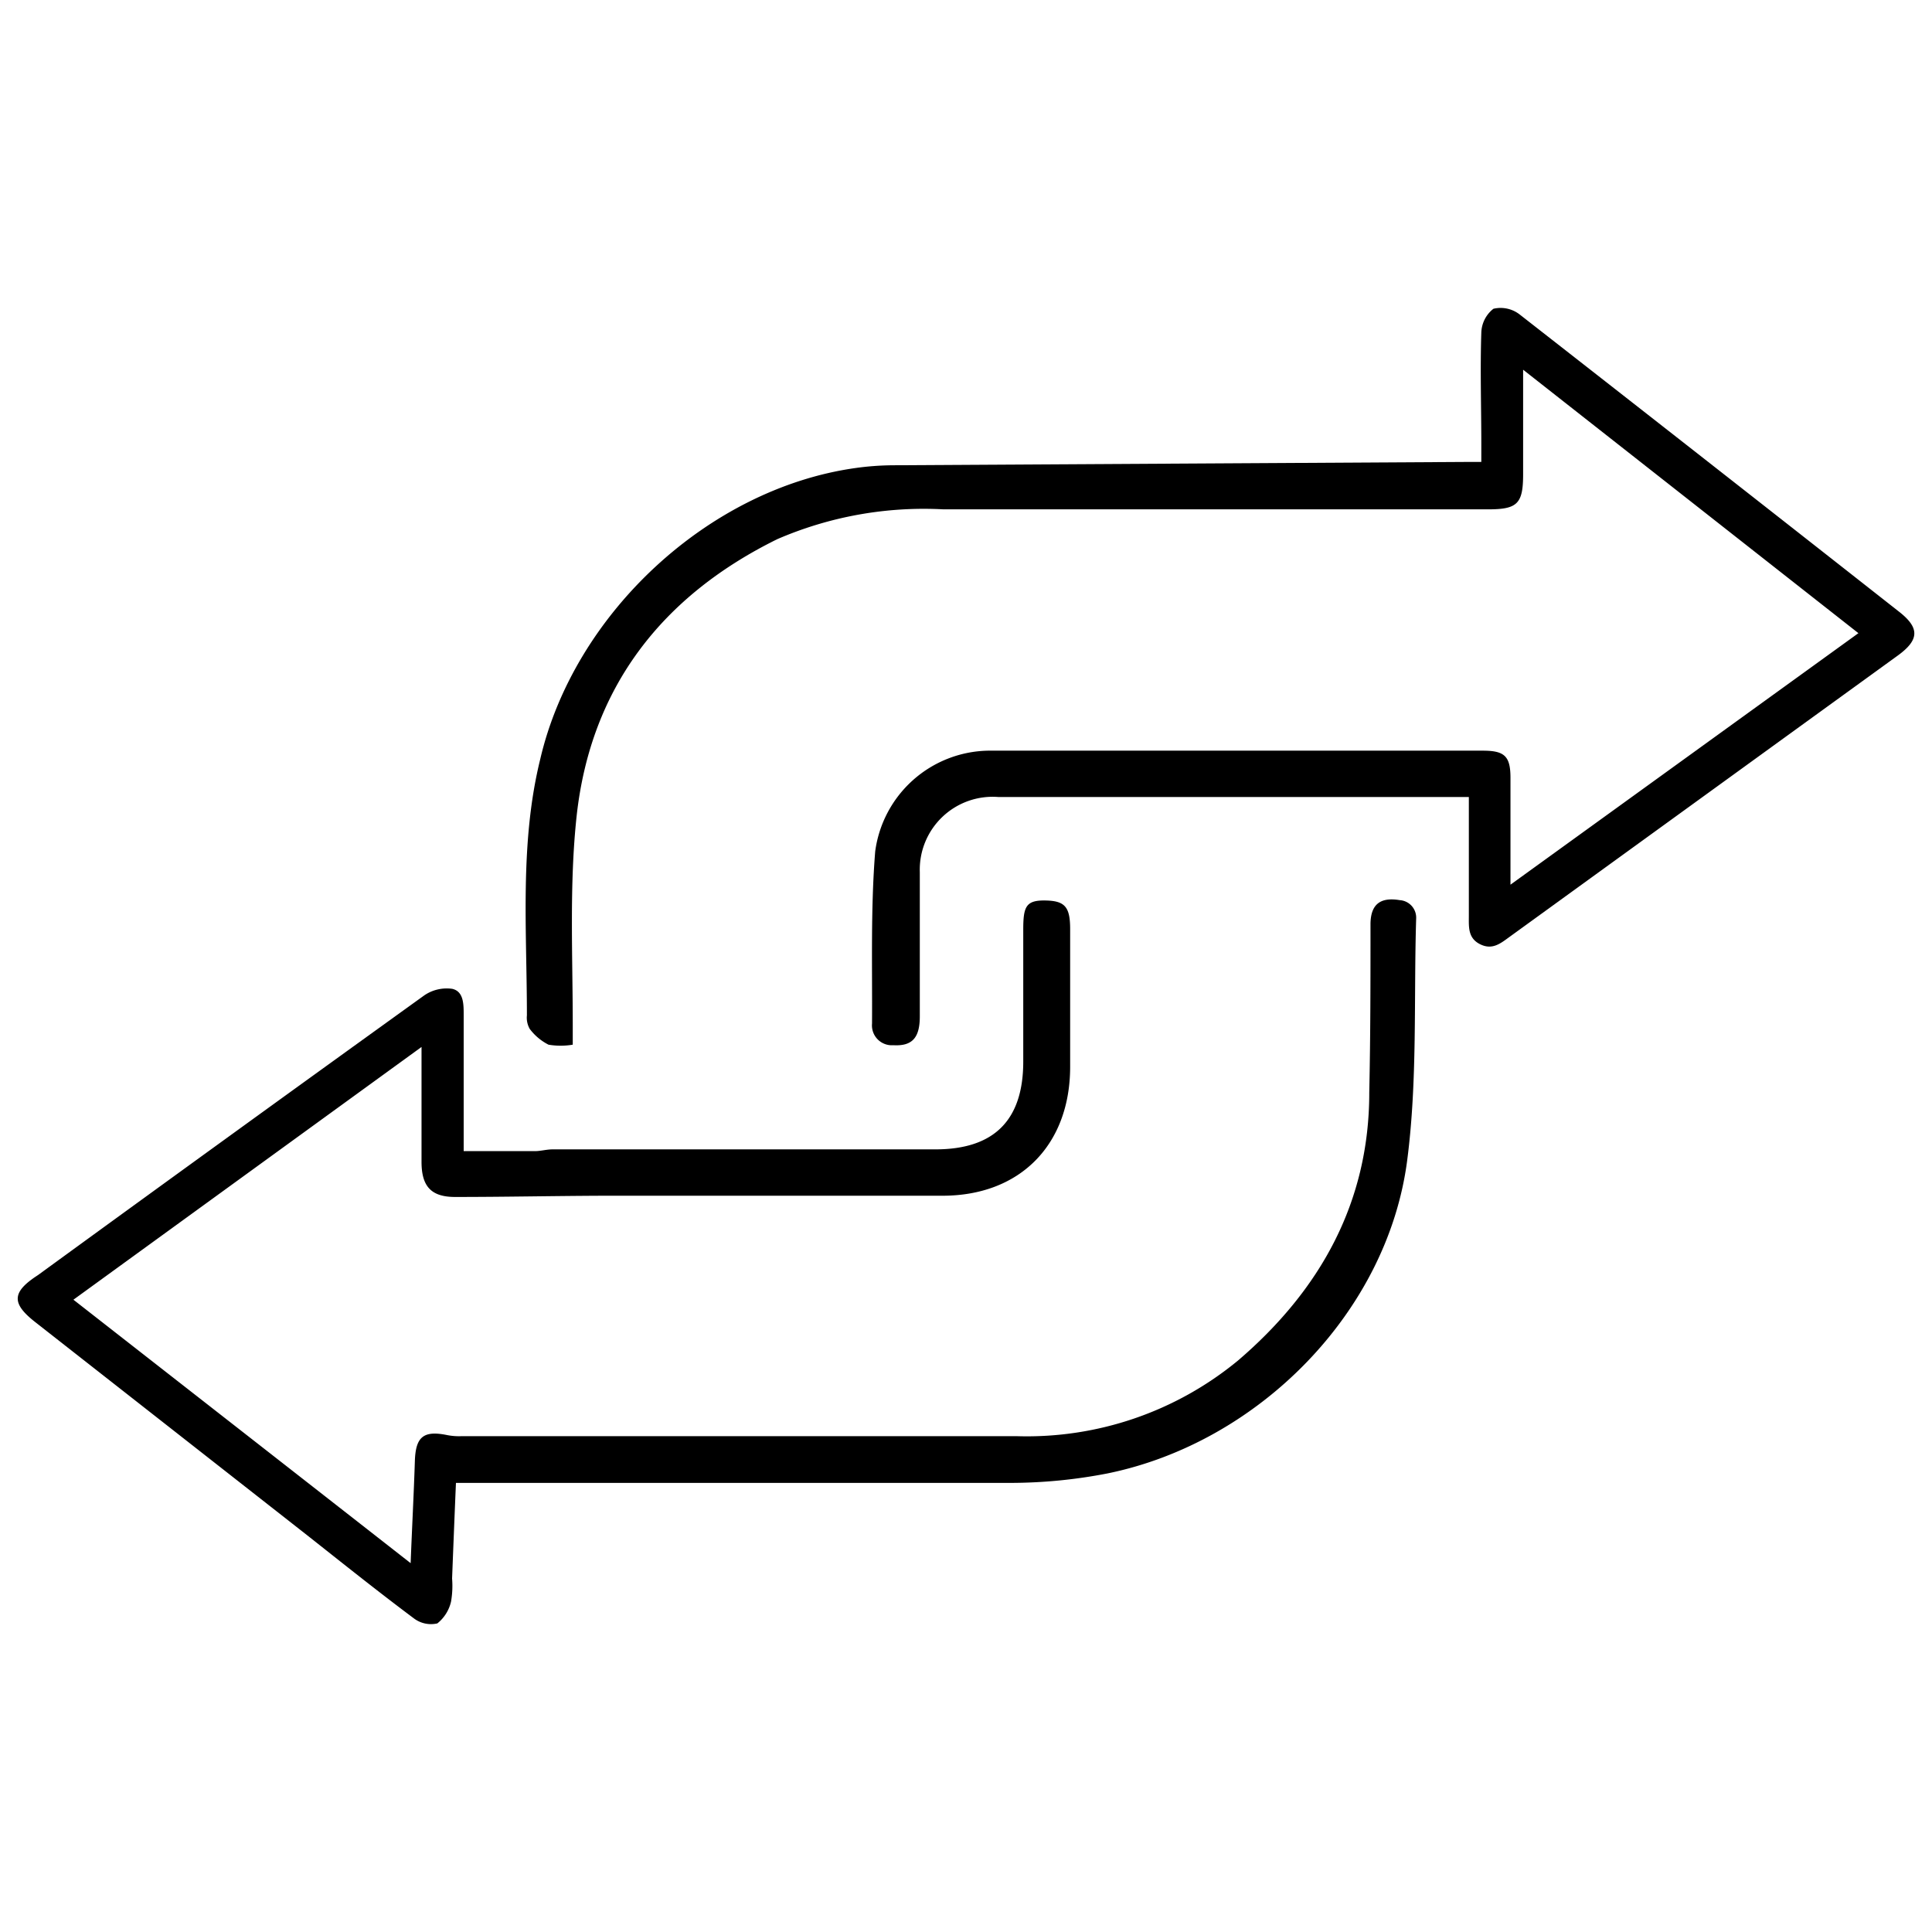
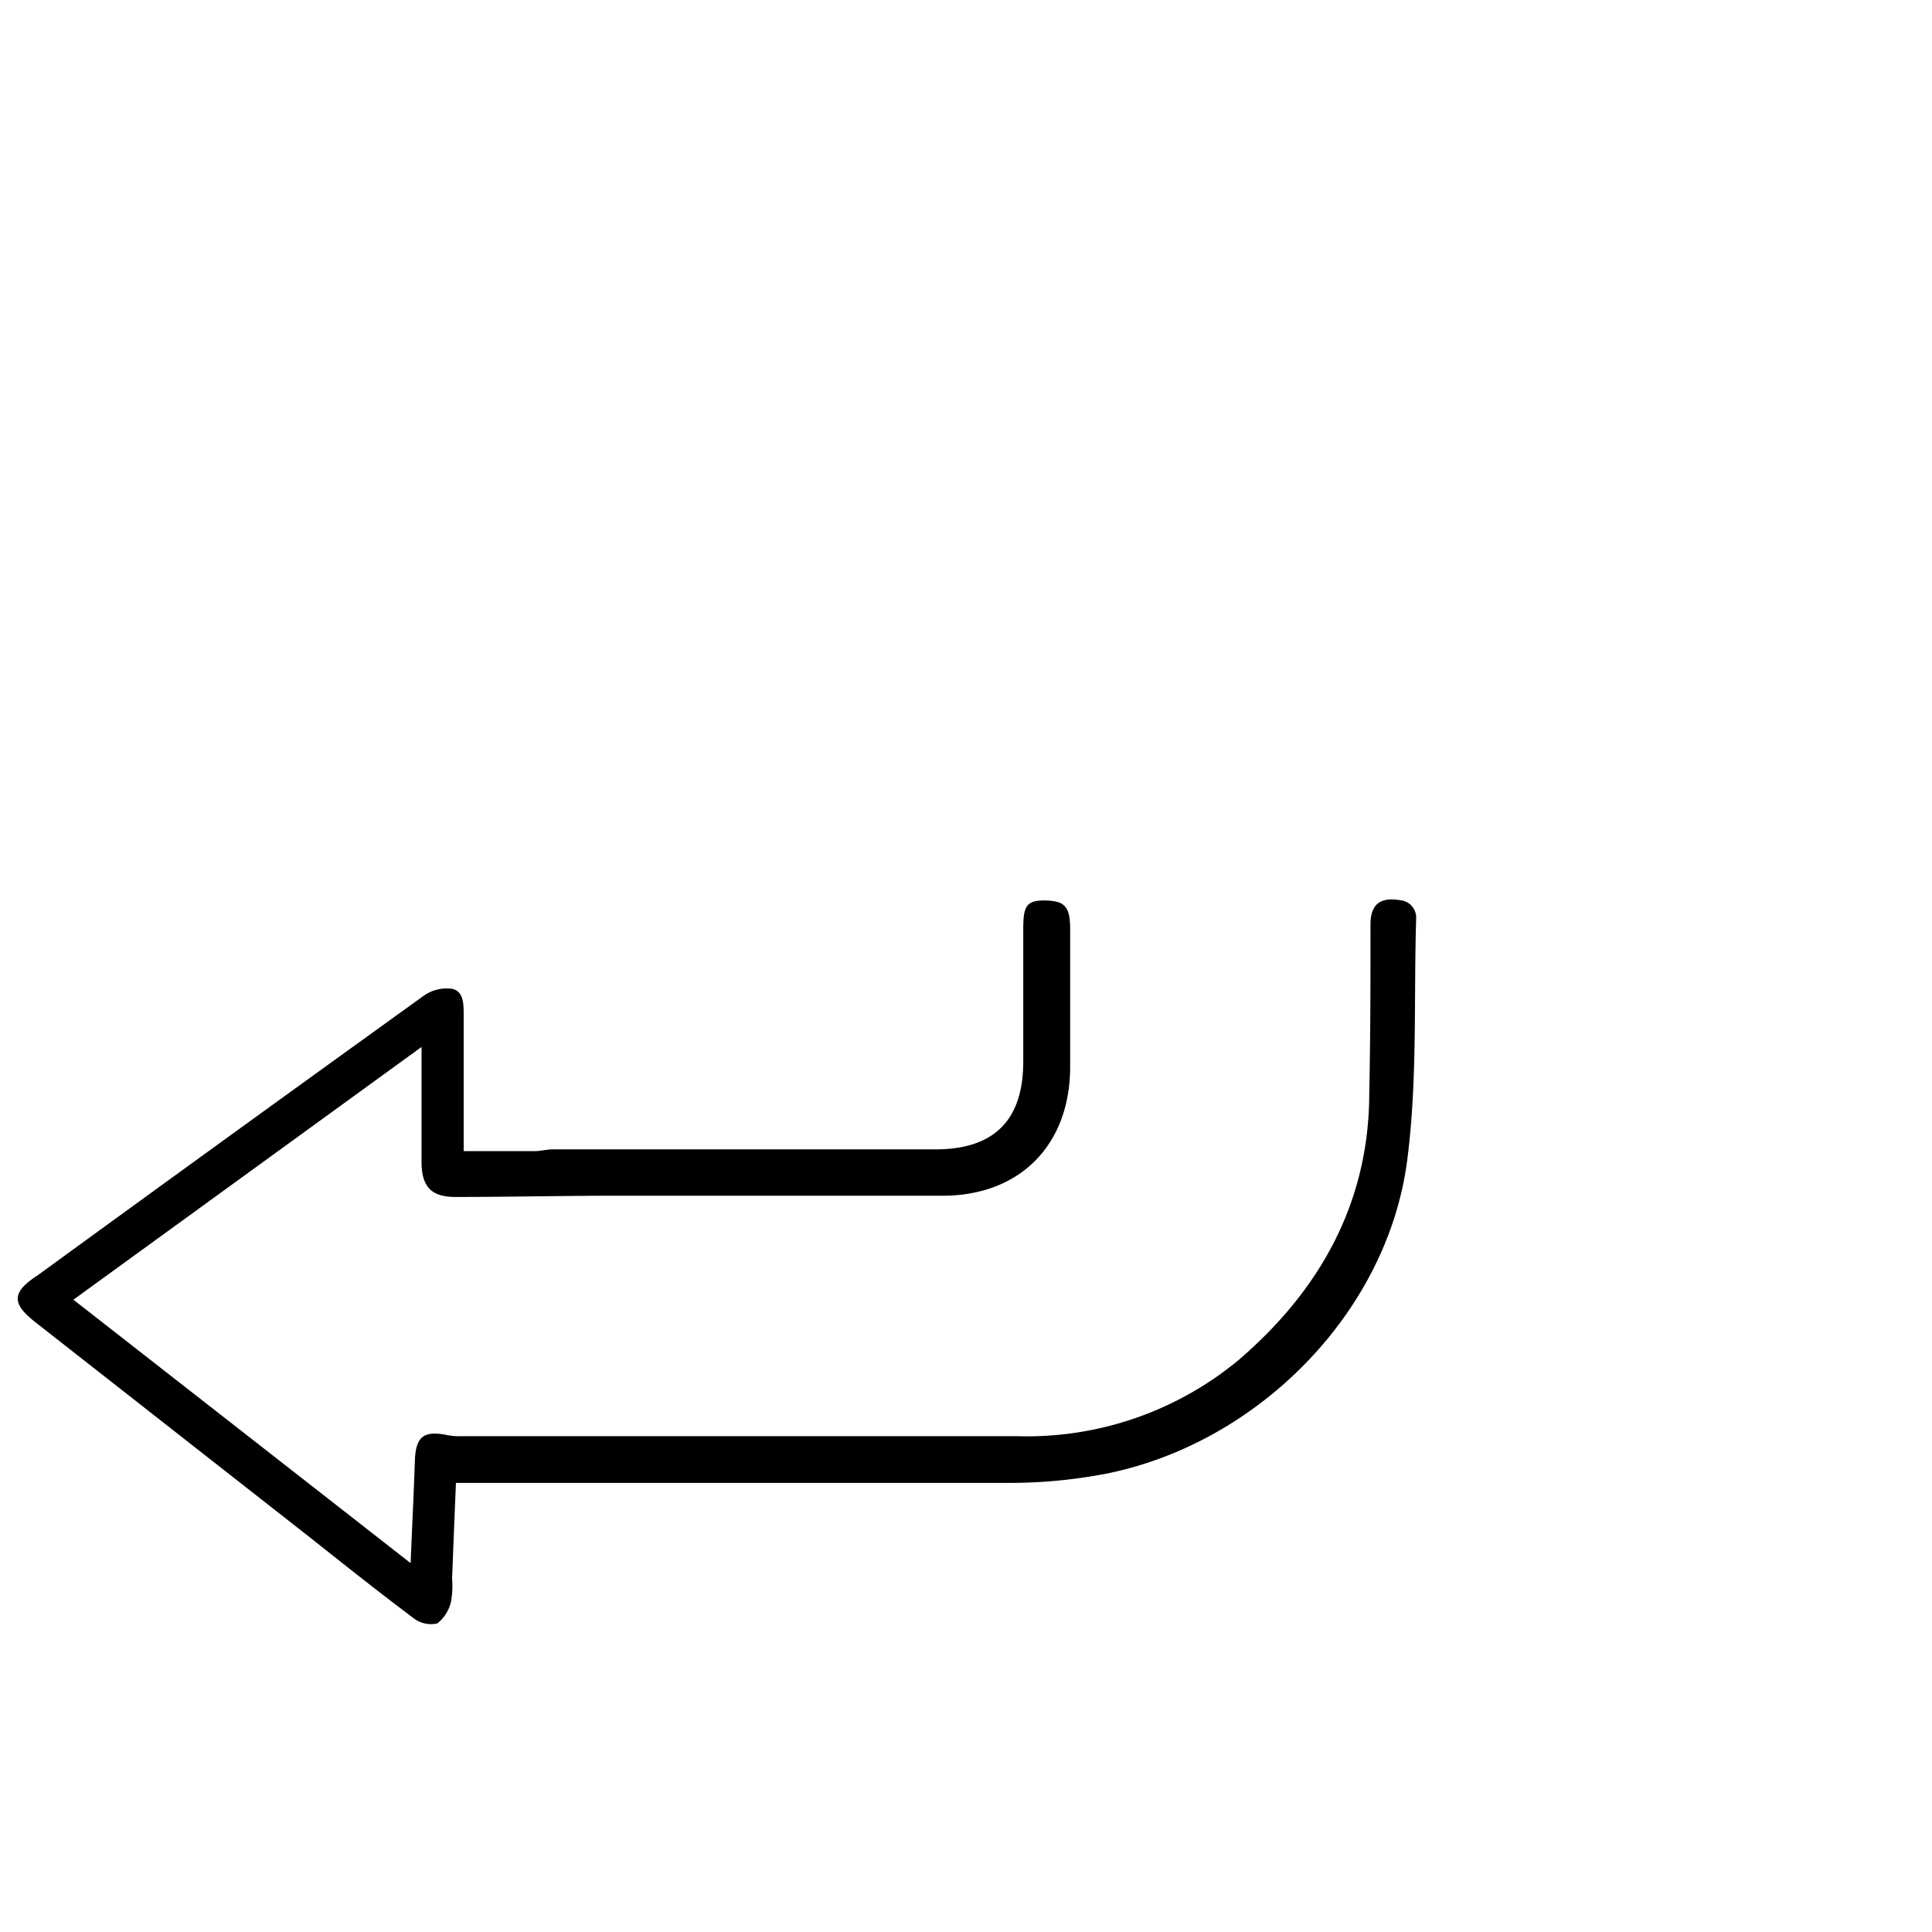
<svg xmlns="http://www.w3.org/2000/svg" id="Layer_1" data-name="Layer 1" viewBox="0 0 110 110">
-   <path d="M108.14,34.84q-10.8-8.49-21.61-16.93a1.77,1.77,0,0,0-1.5-.33,1.79,1.79,0,0,0-.69,1.36c-.07,2.12,0,4.24,0,6.36,0,.31,0,.63,0,1h-.69l-32.76.19a16.16,16.16,0,0,0-2.2.16c-8.35,1.18-16,8.28-17.93,16.57C29.58,48,30,52.94,30,57.81a1.29,1.29,0,0,0,.16.77,3.07,3.07,0,0,0,1.07.9,4.14,4.14,0,0,0,1.38,0c0-.42,0-.76,0-1.11,0-4-.2-8,.22-11.9.8-7.32,4.85-12.53,11.42-15.77A21,21,0,0,1,53.72,29q15.51,0,31,0c1.67,0,2-.31,2-2V21.05l19.09,15L86,50.37c0-2.16,0-4.12,0-6.08,0-1.23-.33-1.55-1.57-1.55l-24.56,0c-1.21,0-2.42,0-3.63,0a6.61,6.61,0,0,0-6.41,5.74c-.26,3.25-.16,6.53-.18,9.8a1.13,1.13,0,0,0,1.21,1.23c1.06.06,1.51-.4,1.51-1.64,0-2.74,0-5.48,0-8.21a4.15,4.15,0,0,1,4.49-4.28l25.71,0h1.06v6.77c0,.62-.06,1.26.64,1.61s1.17-.05,1.68-.42l22.08-16C109.28,36.44,109.31,35.76,108.14,34.84Z" />
  <path d="M2,75.27,17.5,87.42c2,1.58,4,3.18,6.06,4.72a1.61,1.61,0,0,0,1.34.29,2.22,2.22,0,0,0,.78-1.24,5.23,5.23,0,0,0,.06-1.32c.07-1.78.14-3.57.22-5.44h1.1c10.16,0,20.33,0,30.49,0a29.07,29.07,0,0,0,5.51-.54C71.67,82.13,79,74.7,80.12,66.06c.59-4.53.37-9.16.51-13.75a1,1,0,0,0-.94-1.06c-1.08-.18-1.64.22-1.66,1.33,0,3.21,0,6.42-.07,9.63,0,6.27-2.81,11.26-7.47,15.25A18.89,18.89,0,0,1,57.9,81.77c-10.55,0-21.09,0-31.64,0a3.51,3.51,0,0,1-.79-.06c-1.36-.28-1.81.09-1.85,1.5-.06,1.87-.16,3.73-.24,5.79C16.91,83.94,10.58,79,4.18,74L24,59.61v.8c0,1.91,0,3.82,0,5.74,0,1.4.55,2,1.91,2,2.83,0,5.65-.06,8.48-.07,6.42,0,12.84,0,19.27,0,4.43,0,7.26-2.91,7.27-7.32,0-2.62,0-5.24,0-7.86,0-1.27-.3-1.61-1.41-1.63s-1.26.35-1.26,1.66c0,2.5,0,5,0,7.51,0,3.32-1.64,5-5,5-2,0-4.1,0-6.15,0H31.47c-.35,0-.69.1-1,.1-1.34,0-2.68,0-4.07,0,0-.3,0-.53,0-.76,0-2.33,0-4.65,0-7,0-.61,0-1.33-.65-1.48a2.26,2.26,0,0,0-1.59.37q-11,7.92-22,15.93C.66,73.57.65,74.21,2,75.27Z" />
</svg>